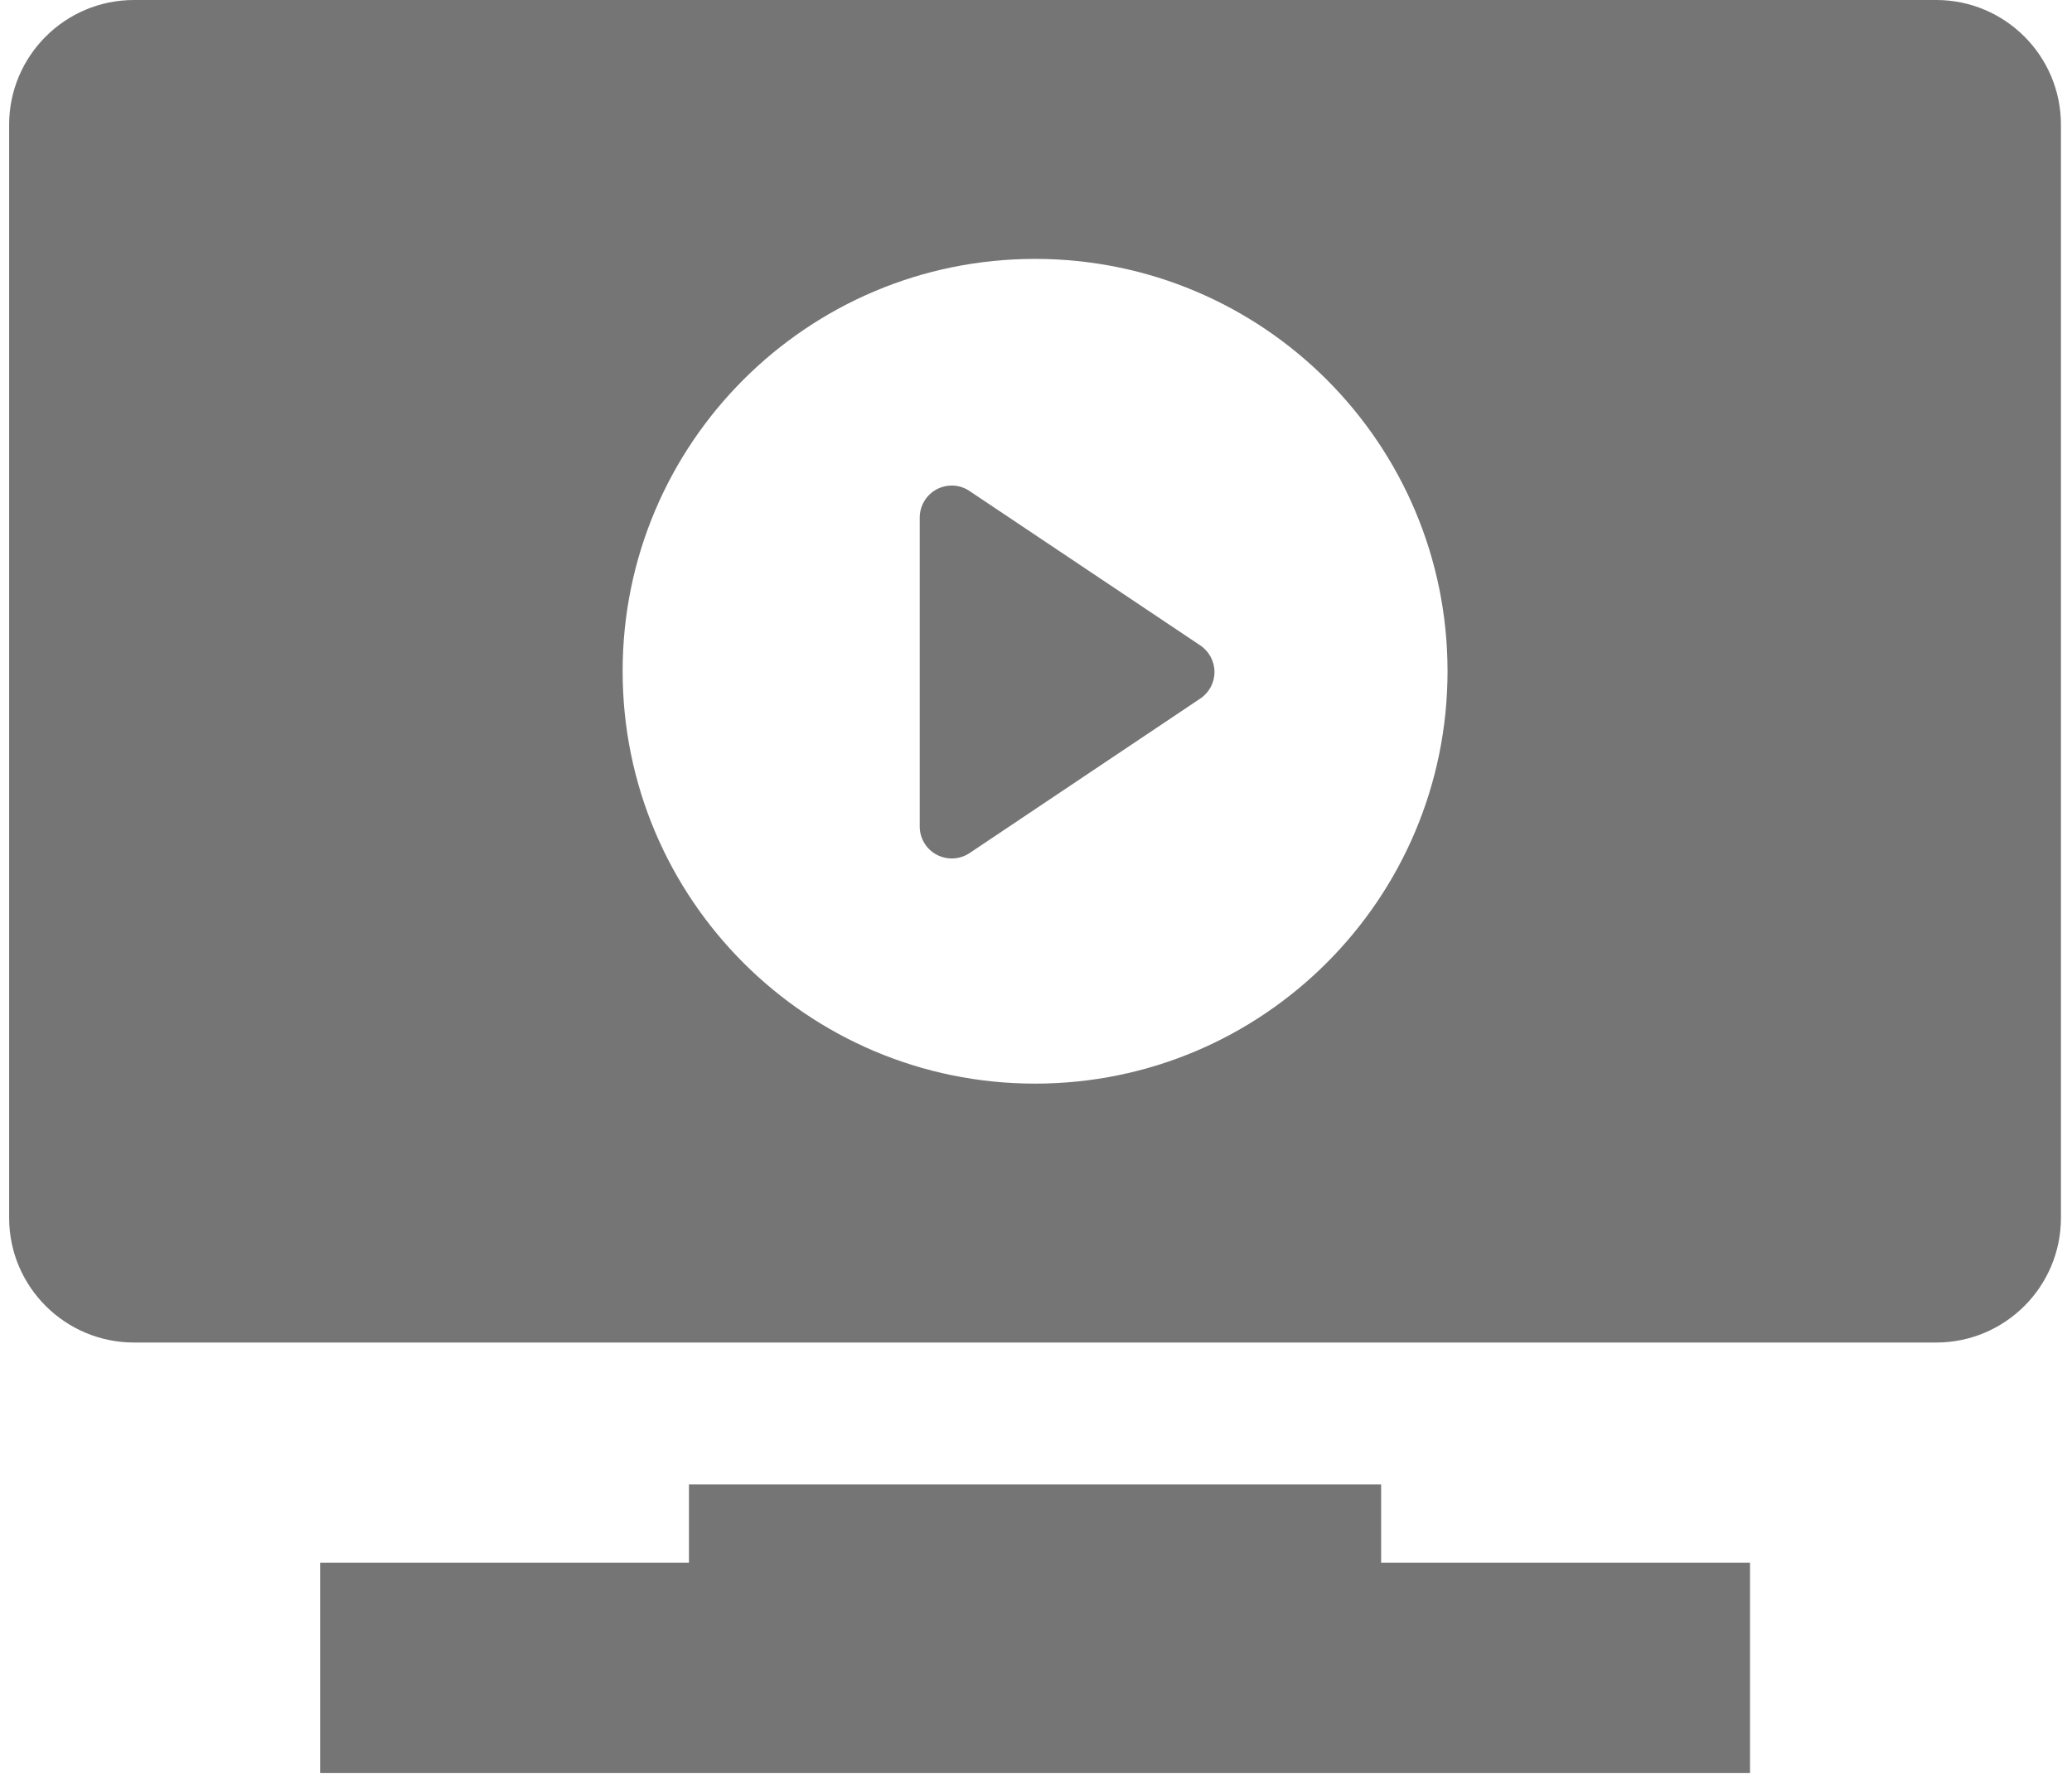
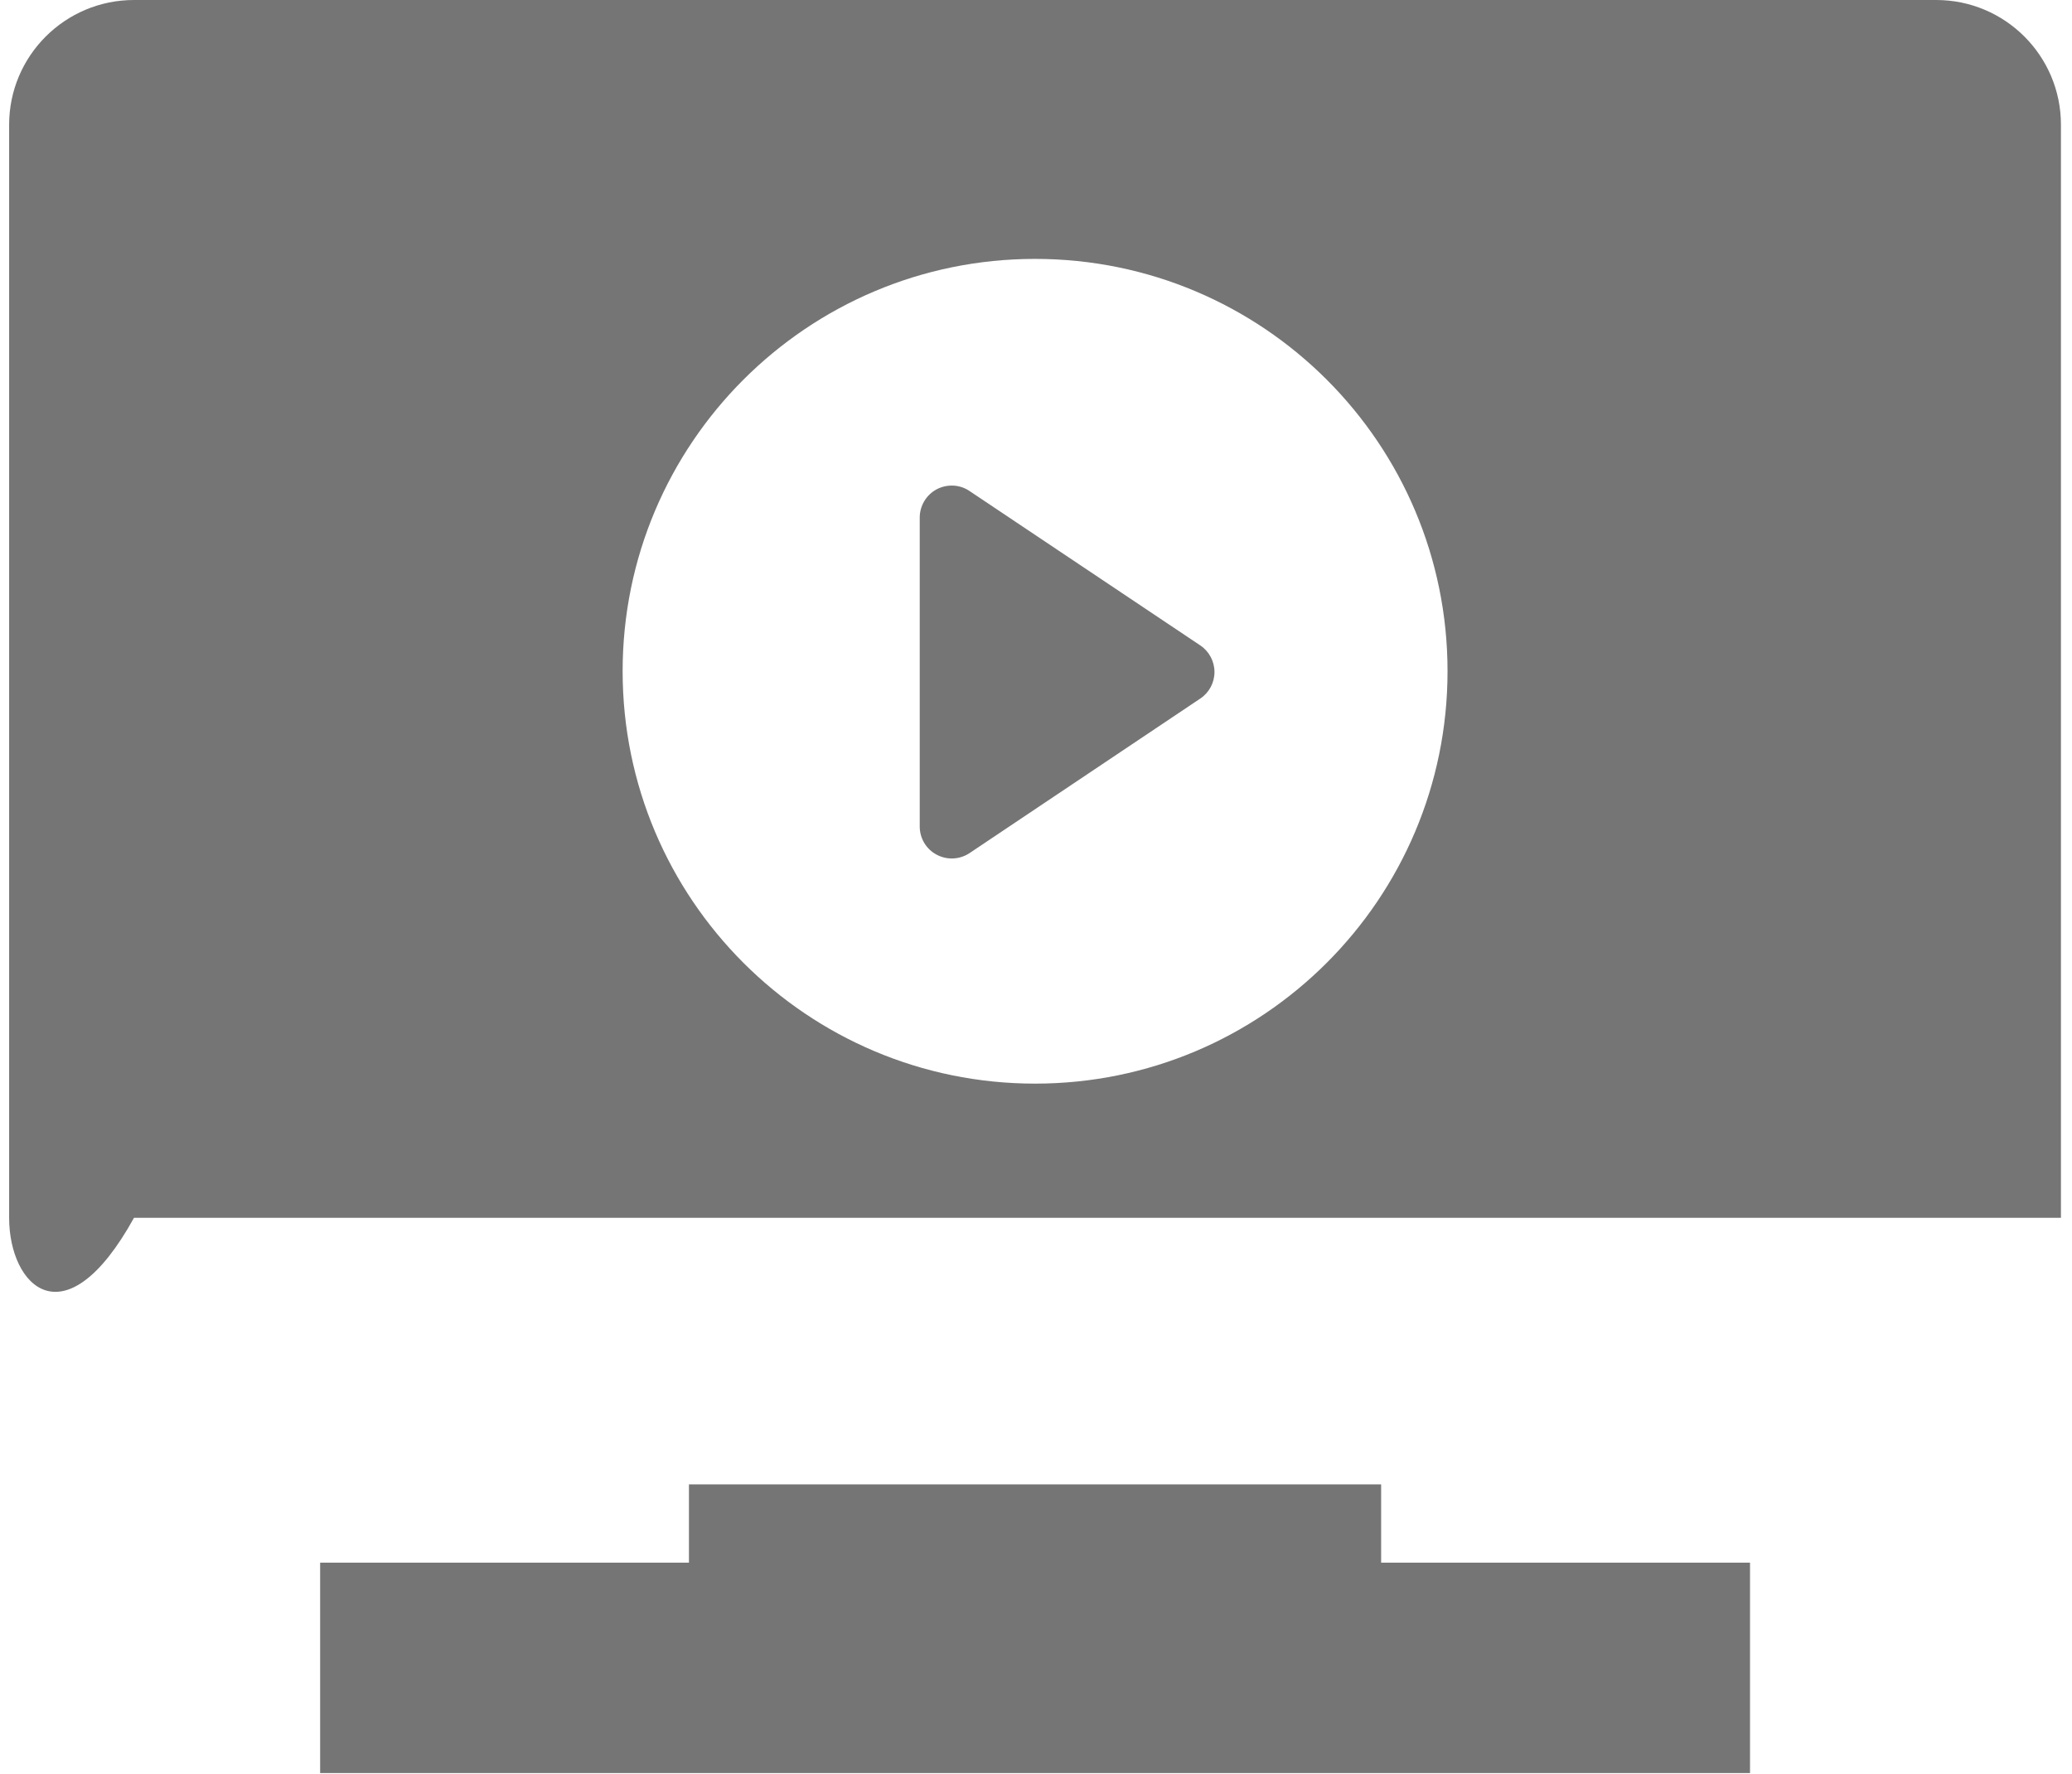
<svg xmlns="http://www.w3.org/2000/svg" width="181" height="155" viewBox="0 0 181 155" fill="none">
-   <path fill-rule="evenodd" clip-rule="evenodd" d="M169.133 0C175.158 0 180.034 4.883 180.034 10.898V106.409C180.034 112.424 175.158 117.307 169.133 117.307H11.706C5.682 117.307 0.798 112.424 0.798 106.409V10.898C0.798 4.883 5.682 0 11.706 0H169.133ZM90.417 94.685C110.318 94.685 126.45 78.554 126.45 58.646C126.45 38.752 110.318 22.622 90.417 22.622C70.522 22.622 54.39 38.752 54.39 58.646C54.39 78.554 70.522 94.685 90.417 94.685ZM104.85 56.394C105.627 56.912 106.091 57.793 106.091 58.717C106.091 59.654 105.627 60.522 104.85 61.039L84.698 74.54C83.839 75.113 82.735 75.169 81.823 74.68C80.912 74.204 80.343 73.252 80.343 72.217V45.23C80.343 44.195 80.912 43.243 81.823 42.754C82.735 42.278 83.839 42.32 84.698 42.907L104.85 56.394ZM120.649 129.702V136.543H152.874V154.926H27.965V136.543H60.183V129.702H120.649Z" fill="#757575" />
+   <path fill-rule="evenodd" clip-rule="evenodd" d="M169.133 0C175.158 0 180.034 4.883 180.034 10.898V106.409H11.706C5.682 117.307 0.798 112.424 0.798 106.409V10.898C0.798 4.883 5.682 0 11.706 0H169.133ZM90.417 94.685C110.318 94.685 126.45 78.554 126.45 58.646C126.45 38.752 110.318 22.622 90.417 22.622C70.522 22.622 54.39 38.752 54.39 58.646C54.39 78.554 70.522 94.685 90.417 94.685ZM104.85 56.394C105.627 56.912 106.091 57.793 106.091 58.717C106.091 59.654 105.627 60.522 104.85 61.039L84.698 74.54C83.839 75.113 82.735 75.169 81.823 74.68C80.912 74.204 80.343 73.252 80.343 72.217V45.23C80.343 44.195 80.912 43.243 81.823 42.754C82.735 42.278 83.839 42.32 84.698 42.907L104.85 56.394ZM120.649 129.702V136.543H152.874V154.926H27.965V136.543H60.183V129.702H120.649Z" fill="#757575" />
</svg>